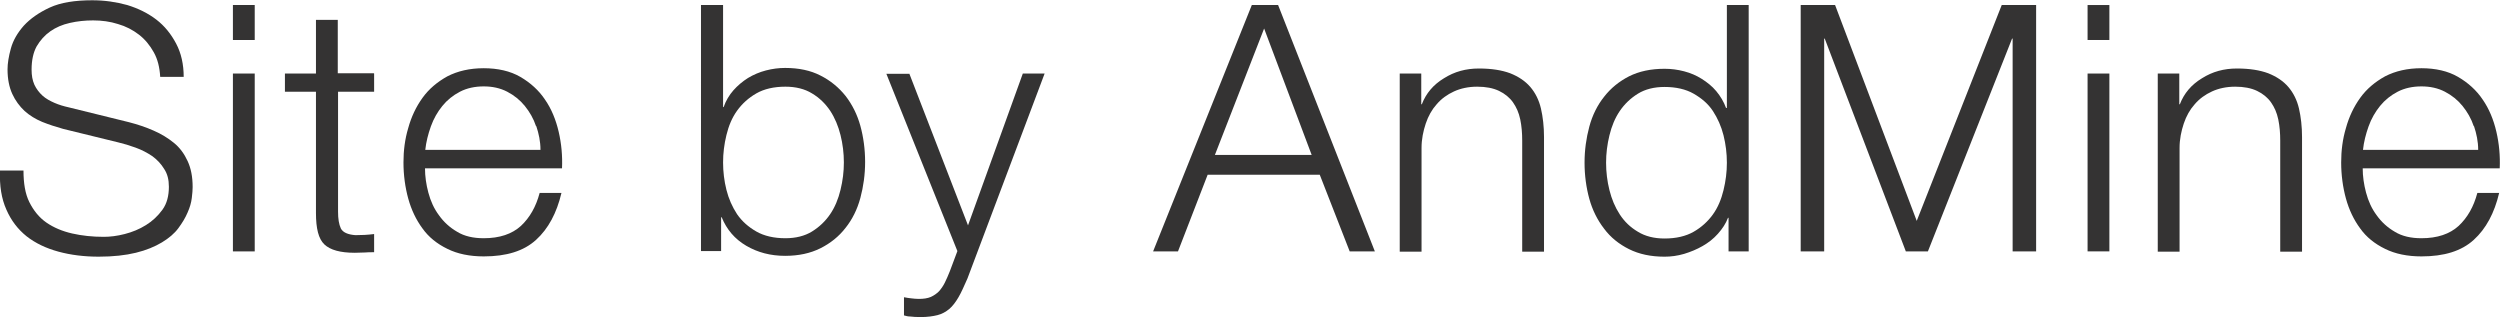
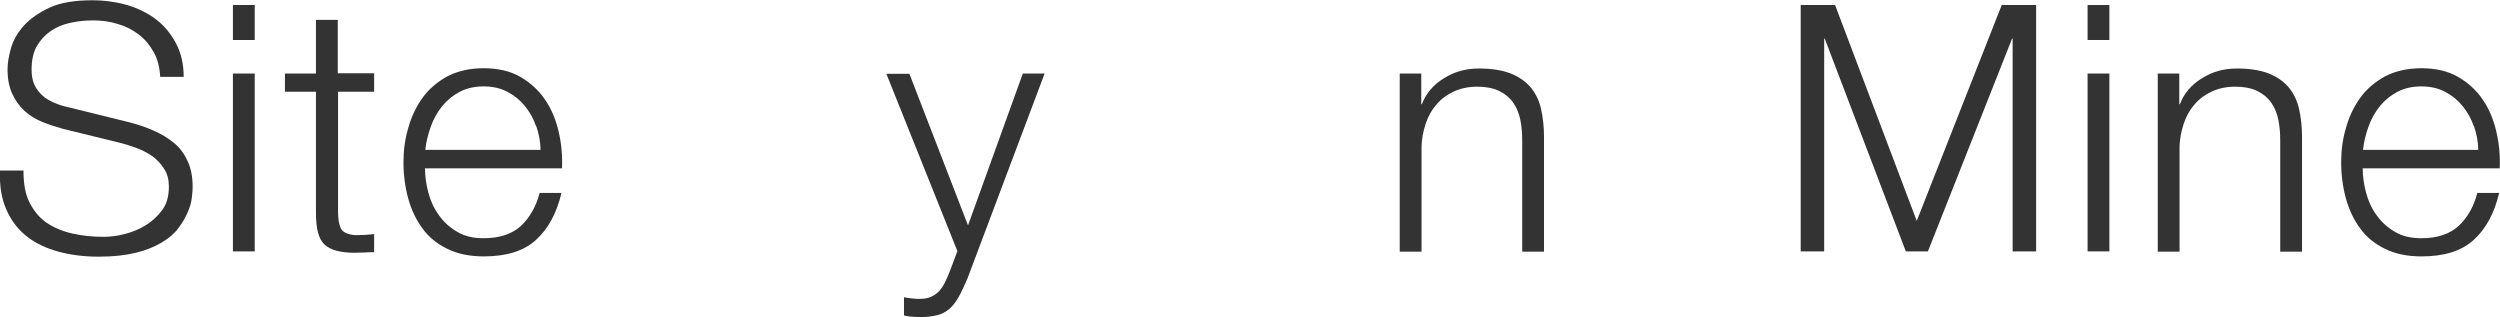
<svg xmlns="http://www.w3.org/2000/svg" id="a" data-name="Layer 1" viewBox="0 0 89.41 11.34">
  <path d="m1.05,7.23c.15.3.35.55.61.73.26.18.57.31.92.39.35.08.73.12,1.13.12.23,0,.48-.03.75-.1.27-.07.52-.17.76-.32.23-.14.43-.33.59-.55s.23-.5.23-.82c0-.25-.05-.46-.17-.64-.11-.18-.25-.33-.43-.46-.18-.12-.37-.22-.59-.3s-.42-.14-.63-.19l-1.96-.48c-.25-.07-.5-.15-.75-.25-.24-.1-.45-.23-.63-.39-.18-.17-.33-.37-.44-.61-.11-.24-.17-.53-.17-.88,0-.21.04-.46.12-.75s.24-.56.46-.81c.23-.25.54-.47.93-.65.39-.18.9-.26,1.52-.26.44,0,.85.06,1.25.17.39.12.74.29,1.04.52.3.23.53.52.71.86.18.34.27.74.27,1.19h-.84c-.02-.34-.09-.63-.23-.88s-.31-.46-.53-.63c-.22-.17-.47-.3-.75-.38-.28-.09-.58-.13-.89-.13-.29,0-.57.03-.83.09-.27.06-.5.16-.7.3-.2.14-.36.32-.49.54-.12.22-.18.5-.18.83,0,.21.03.38.1.54.07.15.17.28.29.39.12.11.27.19.43.26.16.07.33.12.51.16l2.15.53c.31.08.61.18.88.3.28.12.52.27.73.44s.37.39.49.65.18.56.18.93c0,.1-.01.23-.03.39-.02.17-.07.34-.15.52-.08.19-.19.37-.33.56-.14.19-.34.36-.59.51-.25.15-.56.28-.93.37-.37.09-.81.14-1.33.14s-1-.06-1.44-.18-.82-.3-1.14-.55c-.31-.25-.55-.56-.72-.95C.05,7.1-.02,6.64,0,6.1h.84c0,.45.06.83.21,1.13Z" style="fill: #343333; stroke-width: 0px;" />
  <path d="m9.11.18v1.25h-.78V.18h.78Zm0,2.44v6.37h-.78V2.63h.78Z" style="fill: #343333; stroke-width: 0px;" />
  <path d="m13.38,2.63v.65h-1.29v4.29c0,.25.03.45.1.6.07.14.25.22.52.24.22,0,.44-.01.67-.04v.65c-.12,0-.23,0-.34.01-.12,0-.23.01-.35.01-.52,0-.88-.1-1.09-.3-.21-.2-.3-.57-.3-1.12V3.28h-1.11v-.65h1.11V.71h.78v1.91h1.29Z" style="fill: #343333; stroke-width: 0px;" />
  <path d="m15.32,6.89c.08.3.2.57.38.81.17.24.39.44.65.59.26.16.58.23.95.23.57,0,1.01-.15,1.33-.44.32-.3.54-.69.67-1.18h.78c-.17.72-.47,1.28-.91,1.68-.44.4-1.06.59-1.87.59-.5,0-.94-.09-1.3-.27-.37-.18-.67-.42-.89-.73-.23-.31-.4-.67-.51-1.07s-.17-.84-.17-1.29c0-.42.05-.83.17-1.23.11-.4.28-.76.51-1.08.23-.32.53-.57.89-.77.37-.19.8-.29,1.3-.29s.95.1,1.31.31c.36.21.66.48.88.81.23.33.39.72.49,1.15s.14.87.12,1.31h-4.9c0,.28.04.57.12.87Zm3.85-2.38c-.09-.27-.23-.51-.4-.72-.17-.21-.38-.38-.63-.51s-.53-.19-.84-.19-.6.06-.85.19-.46.3-.63.51c-.17.21-.31.45-.41.73-.1.28-.17.56-.2.84h4.12c0-.3-.06-.58-.15-.85Z" style="fill: #343333; stroke-width: 0px;" />
-   <path d="m25.86.18v3.65h.02c.08-.23.2-.43.35-.6.15-.17.33-.32.52-.44.2-.12.41-.21.64-.27.23-.06.46-.09.69-.09.49,0,.91.09,1.26.27.36.18.66.43.9.73.24.31.42.67.53,1.07s.17.84.17,1.29-.06.88-.17,1.29-.29.77-.53,1.07c-.24.31-.54.55-.9.73-.36.18-.78.27-1.26.27-.52,0-.98-.12-1.39-.36-.41-.24-.7-.58-.88-1.02h-.02v1.21h-.72V.18h.78Zm4.2,4.65c-.08-.32-.2-.61-.37-.87-.17-.25-.38-.46-.65-.62-.26-.16-.58-.24-.95-.24-.41,0-.76.08-1.04.24-.28.16-.51.37-.69.62s-.3.54-.38.87c-.08.33-.12.65-.12.98s.04.66.12.98c.08.32.21.61.38.87.18.26.41.46.69.62.28.16.63.24,1.04.24.37,0,.69-.08.95-.24.26-.16.48-.37.65-.62.17-.25.29-.54.37-.87.08-.33.12-.65.12-.98s-.04-.66-.12-.98Z" style="fill: #343333; stroke-width: 0px;" />
  <path d="m32.52,2.63l2.1,5.43,1.96-5.43h.78l-2.76,7.33c-.12.27-.22.5-.32.67s-.21.32-.33.42c-.12.1-.26.18-.42.22-.16.04-.36.07-.61.07-.16,0-.28-.01-.36-.02-.09,0-.16-.02-.23-.04v-.65c.09.02.18.03.26.04.09.01.17.02.27.02.17,0,.31-.02.43-.07.11-.05.21-.12.29-.2.08-.09.15-.19.21-.31.06-.12.12-.26.18-.41l.27-.72-2.54-6.34h.83Z" style="fill: #343333; stroke-width: 0px;" />
-   <path d="m45.71.18l3.46,8.81h-.9l-1.07-2.74h-4.01l-1.06,2.74h-.89L44.77.18h.94Zm1.2,5.36l-1.7-4.52-1.76,4.52h3.47Z" style="fill: #343333; stroke-width: 0px;" />
  <path d="m50.83,2.63v1.1h.02c.15-.39.41-.7.79-.93.38-.24.79-.35,1.25-.35s.82.06,1.12.17c.3.12.54.28.72.49.18.21.31.47.38.77.07.3.11.65.11,1.02v4.1h-.78v-3.97c0-.27-.02-.52-.07-.76s-.14-.44-.26-.61c-.12-.17-.29-.31-.5-.41s-.47-.15-.78-.15-.59.06-.83.17c-.24.11-.45.26-.62.46-.17.19-.3.42-.39.69-.09.27-.15.56-.15.87v3.71h-.78V2.63h.78Z" style="fill: #343333; stroke-width: 0px;" />
-   <path d="m61.82,9v-1.21h-.02c-.08.21-.2.39-.36.57s-.34.32-.55.44c-.21.12-.43.21-.66.28-.24.07-.47.1-.7.1-.49,0-.91-.09-1.27-.27-.36-.18-.66-.42-.89-.73-.24-.31-.42-.67-.53-1.07s-.17-.84-.17-1.29.06-.88.17-1.29.29-.77.53-1.07c.24-.31.54-.55.89-.73.36-.18.78-.27,1.27-.27.24,0,.47.03.7.09.23.06.44.15.63.27s.37.26.52.44.27.38.35.6h.03V.18h.78v8.81h-.72Zm-4.26-2.2c.08.32.2.61.37.87.17.26.38.46.65.62.26.16.58.24.95.24.41,0,.76-.08,1.04-.24.28-.16.51-.37.69-.62.18-.25.3-.54.38-.87.08-.33.12-.65.12-.98s-.04-.66-.12-.98c-.08-.32-.21-.61-.38-.87s-.41-.46-.69-.62c-.28-.16-.63-.24-1.04-.24-.37,0-.69.08-.95.24-.26.16-.48.37-.65.62-.17.25-.29.54-.37.87-.08.33-.12.65-.12.98s.04.66.12.98Z" style="fill: #343333; stroke-width: 0px;" />
  <path d="m65.63.18l2.92,7.72,3.04-7.72h1.23v8.81h-.84V1.38h-.02l-3.01,7.61h-.79l-2.9-7.61h-.02v7.61h-.84V.18h1.23Z" style="fill: #343333; stroke-width: 0px;" />
  <path d="m75.44.18v1.25h-.78V.18h.78Zm0,2.44v6.37h-.78V2.63h.78Z" style="fill: #343333; stroke-width: 0px;" />
  <path d="m77.94,2.63v1.1h.02c.15-.39.41-.7.79-.93.38-.24.79-.35,1.25-.35s.82.06,1.12.17c.3.12.54.28.72.49.18.21.31.47.38.77.07.3.11.65.11,1.02v4.1h-.78v-3.97c0-.27-.02-.52-.07-.76s-.14-.44-.26-.61c-.12-.17-.29-.31-.5-.41s-.47-.15-.78-.15-.59.06-.83.17c-.24.11-.45.26-.62.46-.17.19-.3.42-.39.69-.09.27-.15.56-.15.87v3.71h-.78V2.63h.78Z" style="fill: #343333; stroke-width: 0px;" />
  <path d="m84.62,6.89c.08.3.2.57.38.81.17.24.39.44.65.59.26.16.58.23.95.23.57,0,1.01-.15,1.33-.44.32-.3.54-.69.67-1.18h.78c-.17.72-.47,1.28-.91,1.68-.44.4-1.06.59-1.87.59-.5,0-.94-.09-1.3-.27-.37-.18-.67-.42-.89-.73-.23-.31-.4-.67-.51-1.07s-.17-.84-.17-1.29c0-.42.05-.83.17-1.23.11-.4.28-.76.51-1.08.23-.32.53-.57.89-.77.37-.19.8-.29,1.3-.29s.95.1,1.31.31c.36.21.66.48.88.81.23.33.39.72.49,1.15s.14.87.12,1.31h-4.9c0,.28.04.57.12.87Zm3.85-2.38c-.09-.27-.23-.51-.4-.72-.17-.21-.38-.38-.63-.51s-.53-.19-.84-.19-.6.06-.85.19-.46.3-.63.51c-.17.21-.31.45-.41.73-.1.28-.17.56-.2.84h4.12c0-.3-.06-.58-.15-.85Z" style="fill: #343333; stroke-width: 0px;" />
</svg>